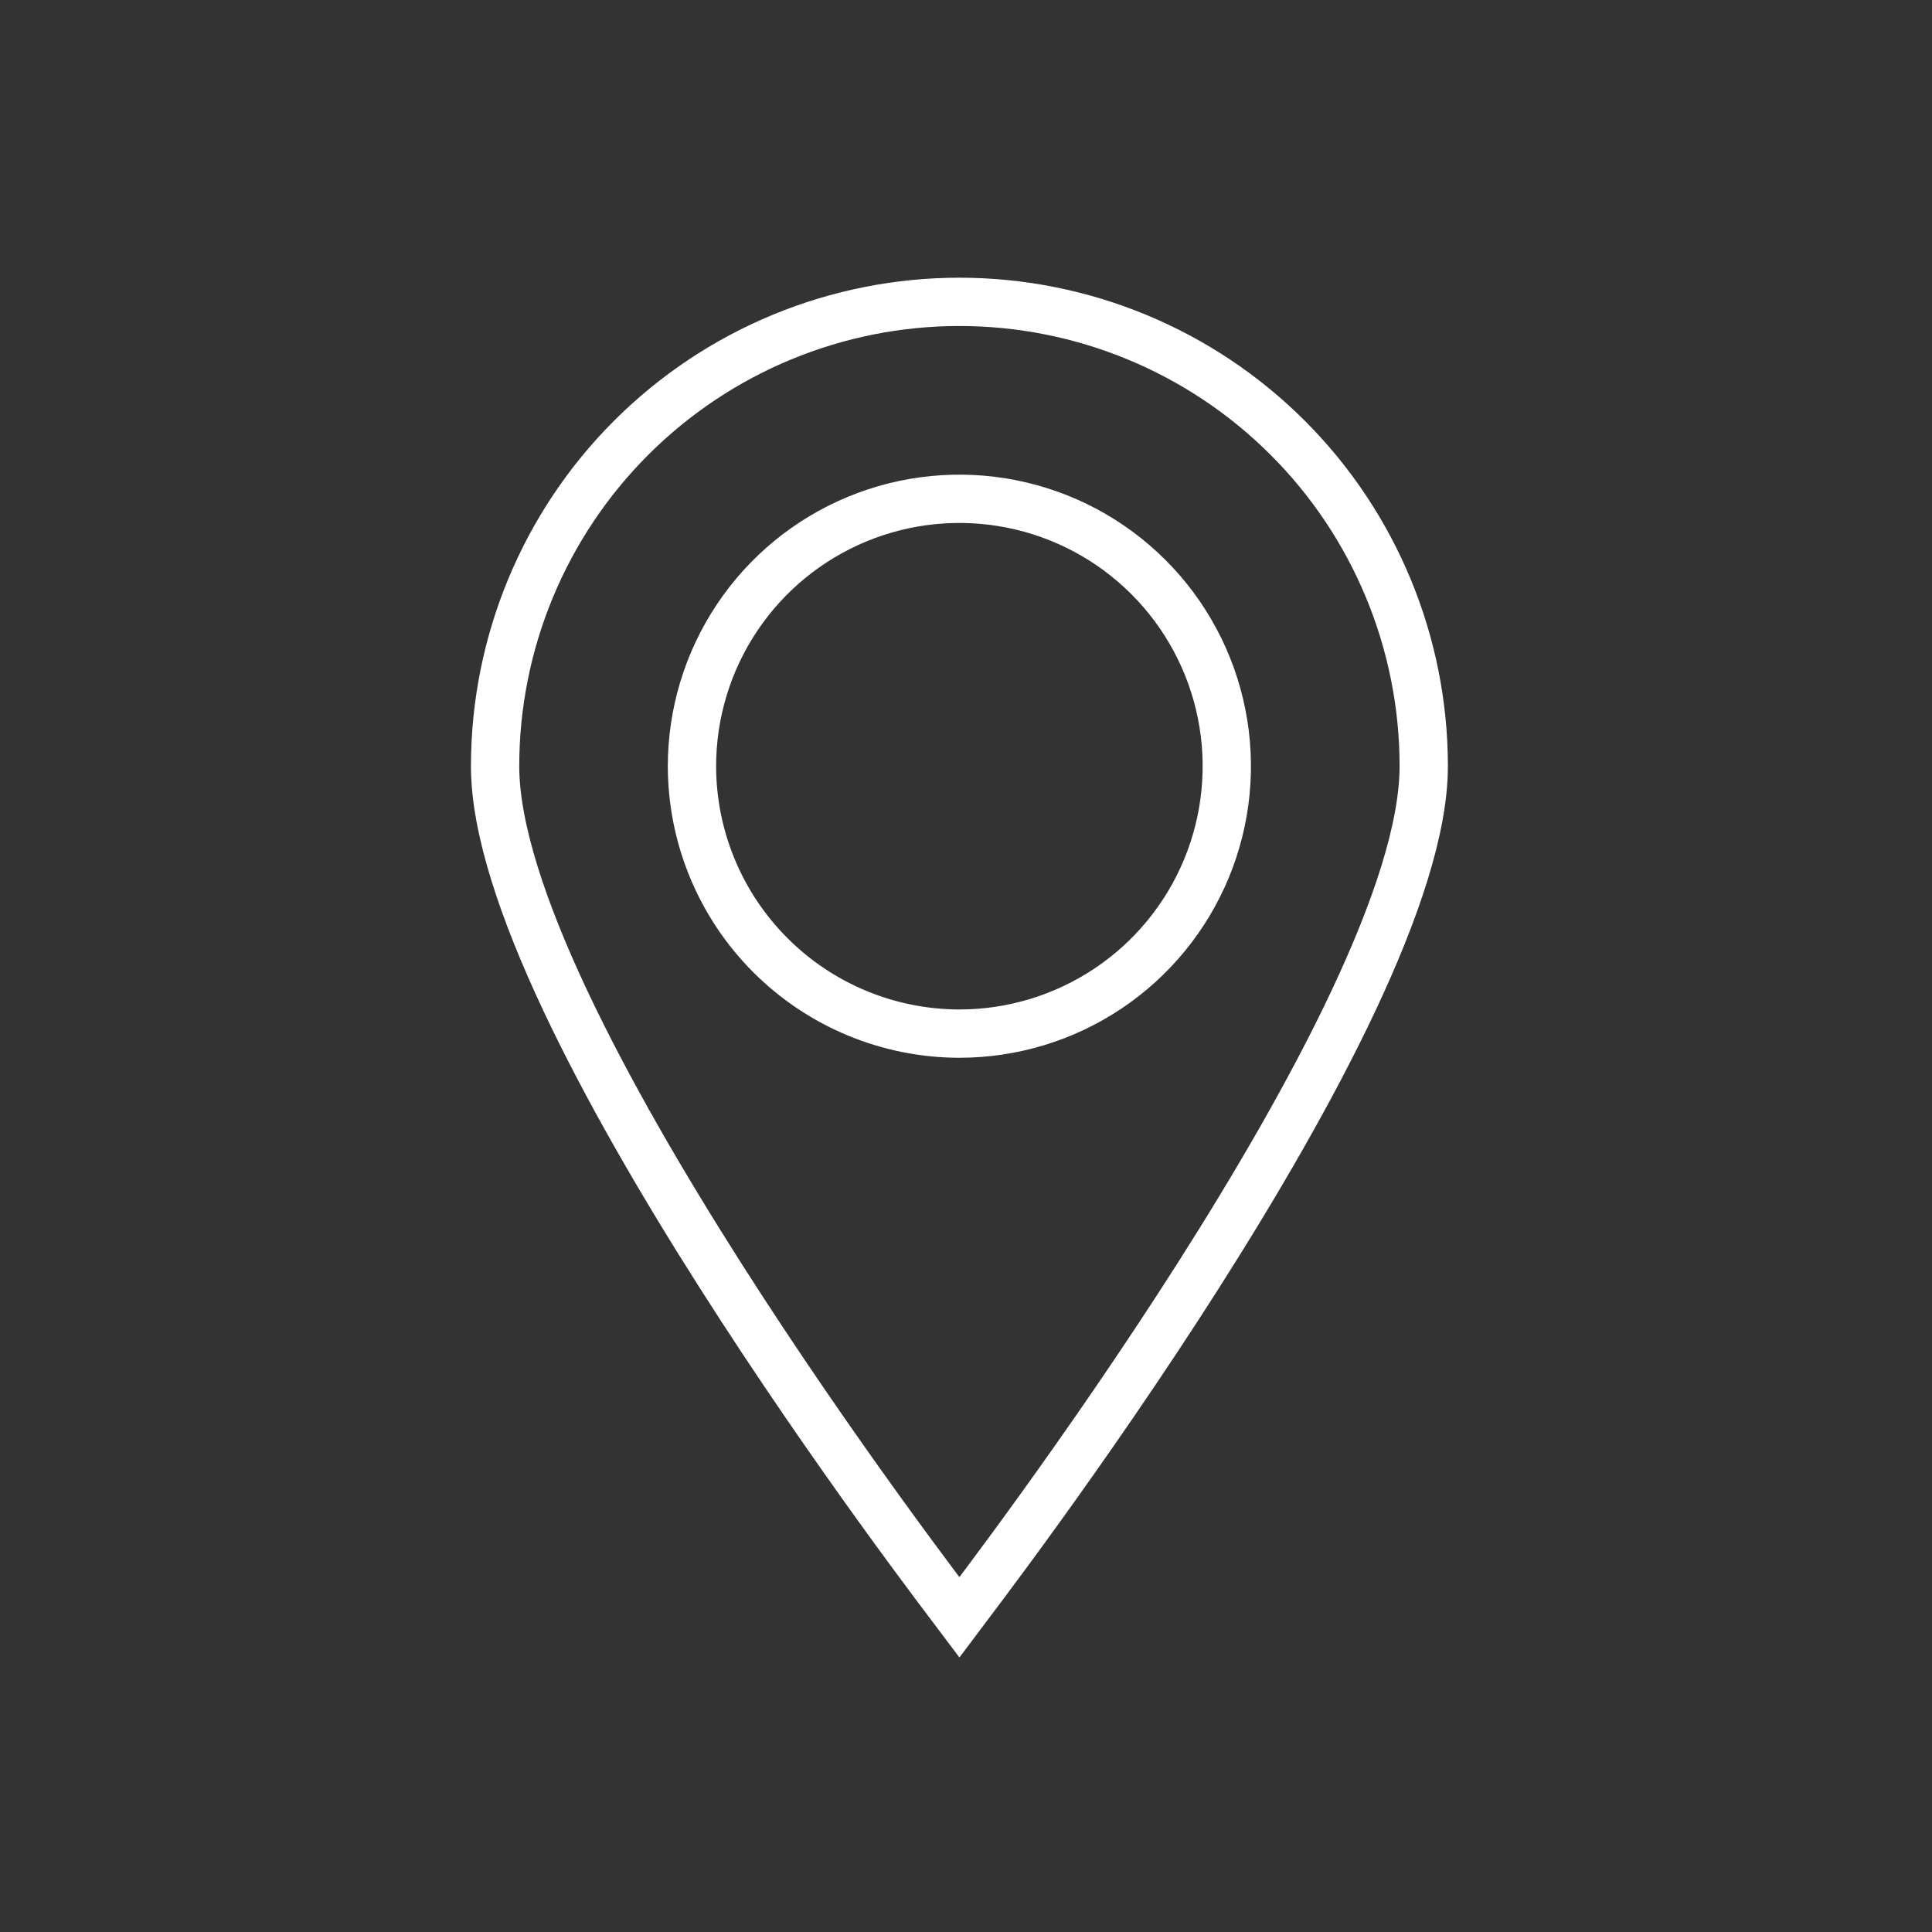
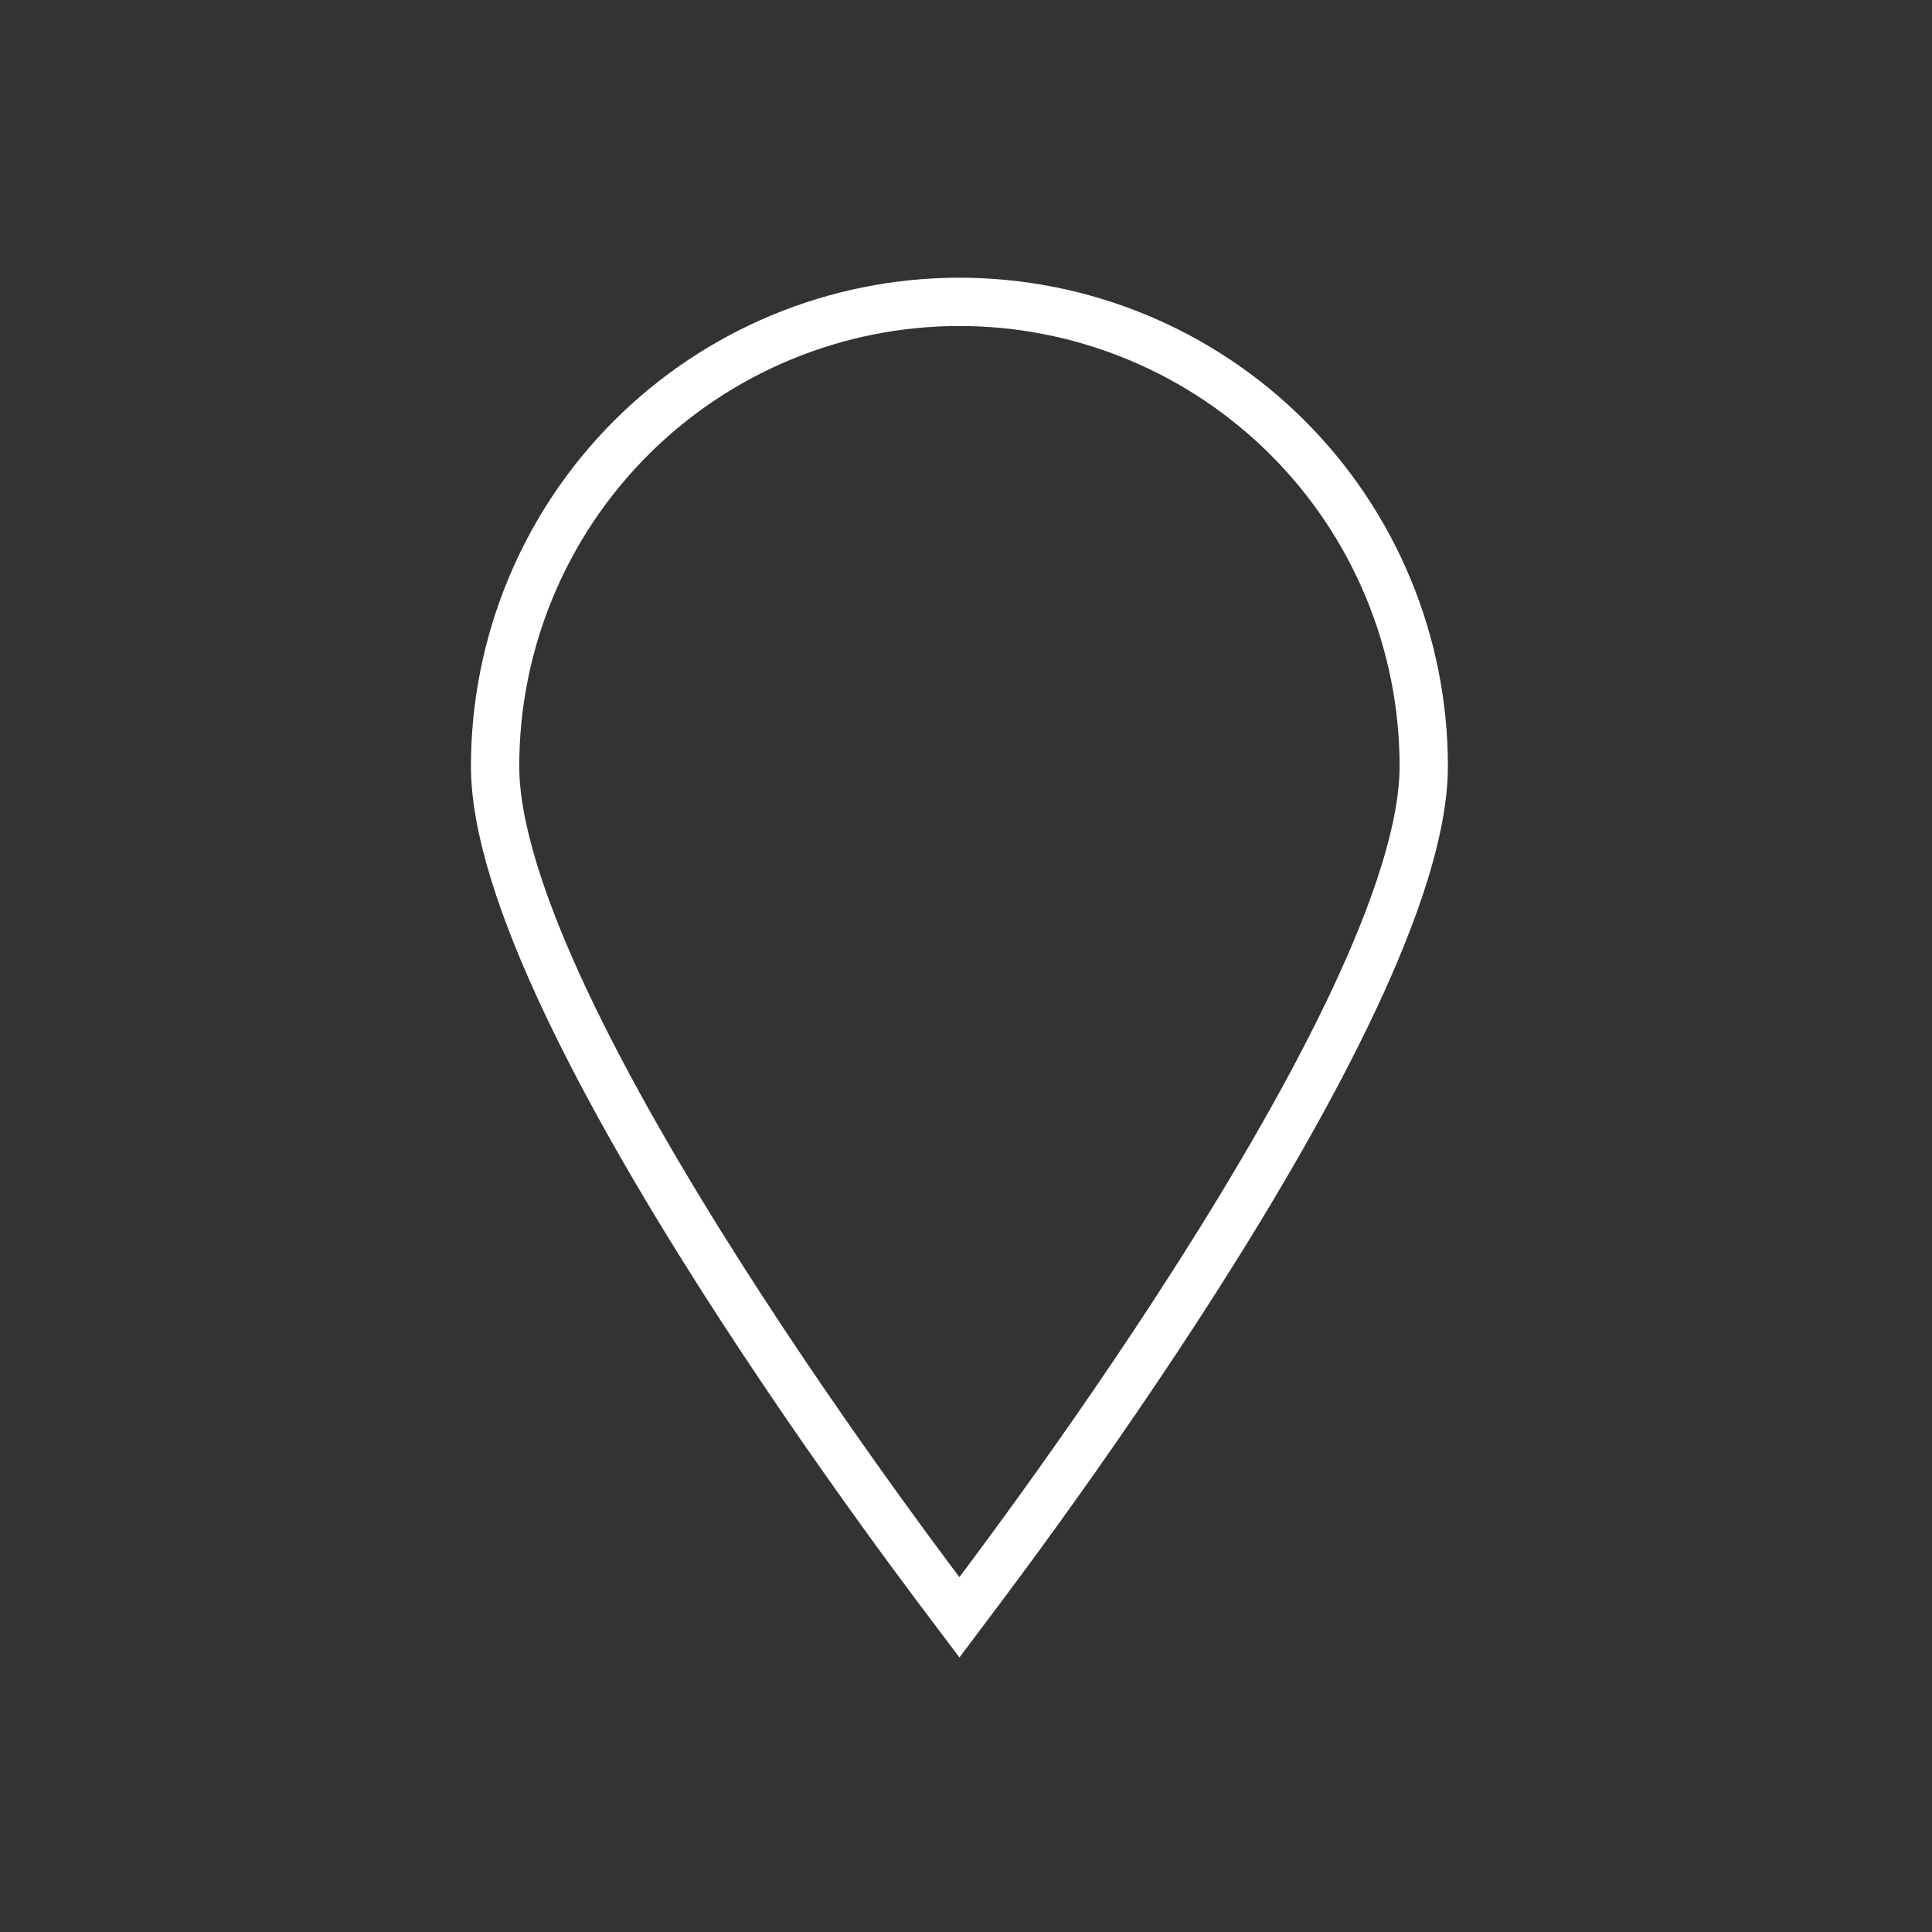
<svg xmlns="http://www.w3.org/2000/svg" width="80" height="80" viewBox="0 0 80 80" fill="none">
  <rect x="0" y="0" width="80" height="80" fill="#333333" stroke="none" />
  <path d="M39.727 66.965C40.475 65.965 58.954 41.979 58.954 31.726C58.954 26.627 56.928 21.736 53.323 18.131C49.717 14.525 44.827 12.499 39.727 12.499C34.628 12.499 29.738 14.525 26.132 18.131C22.527 21.736 20.501 26.627 20.501 31.726C20.5 41.979 38.979 65.969 39.727 66.965Z" stroke="#FFFFFF" stroke-width="2" />
-   <path d="M39.726 42.8C41.916 42.8 44.057 42.151 45.878 40.934C47.699 39.717 49.118 37.988 49.956 35.965C50.794 33.941 51.014 31.715 50.586 29.567C50.159 27.419 49.105 25.446 47.556 23.898C46.008 22.349 44.035 21.294 41.887 20.867C39.739 20.44 37.513 20.659 35.489 21.497C33.466 22.335 31.736 23.754 30.52 25.575C29.303 27.395 28.653 29.536 28.653 31.726C28.656 34.662 29.824 37.477 31.9 39.553C33.976 41.629 36.79 42.797 39.726 42.8Z" stroke="#FFFFFF" stroke-width="2" />
</svg>